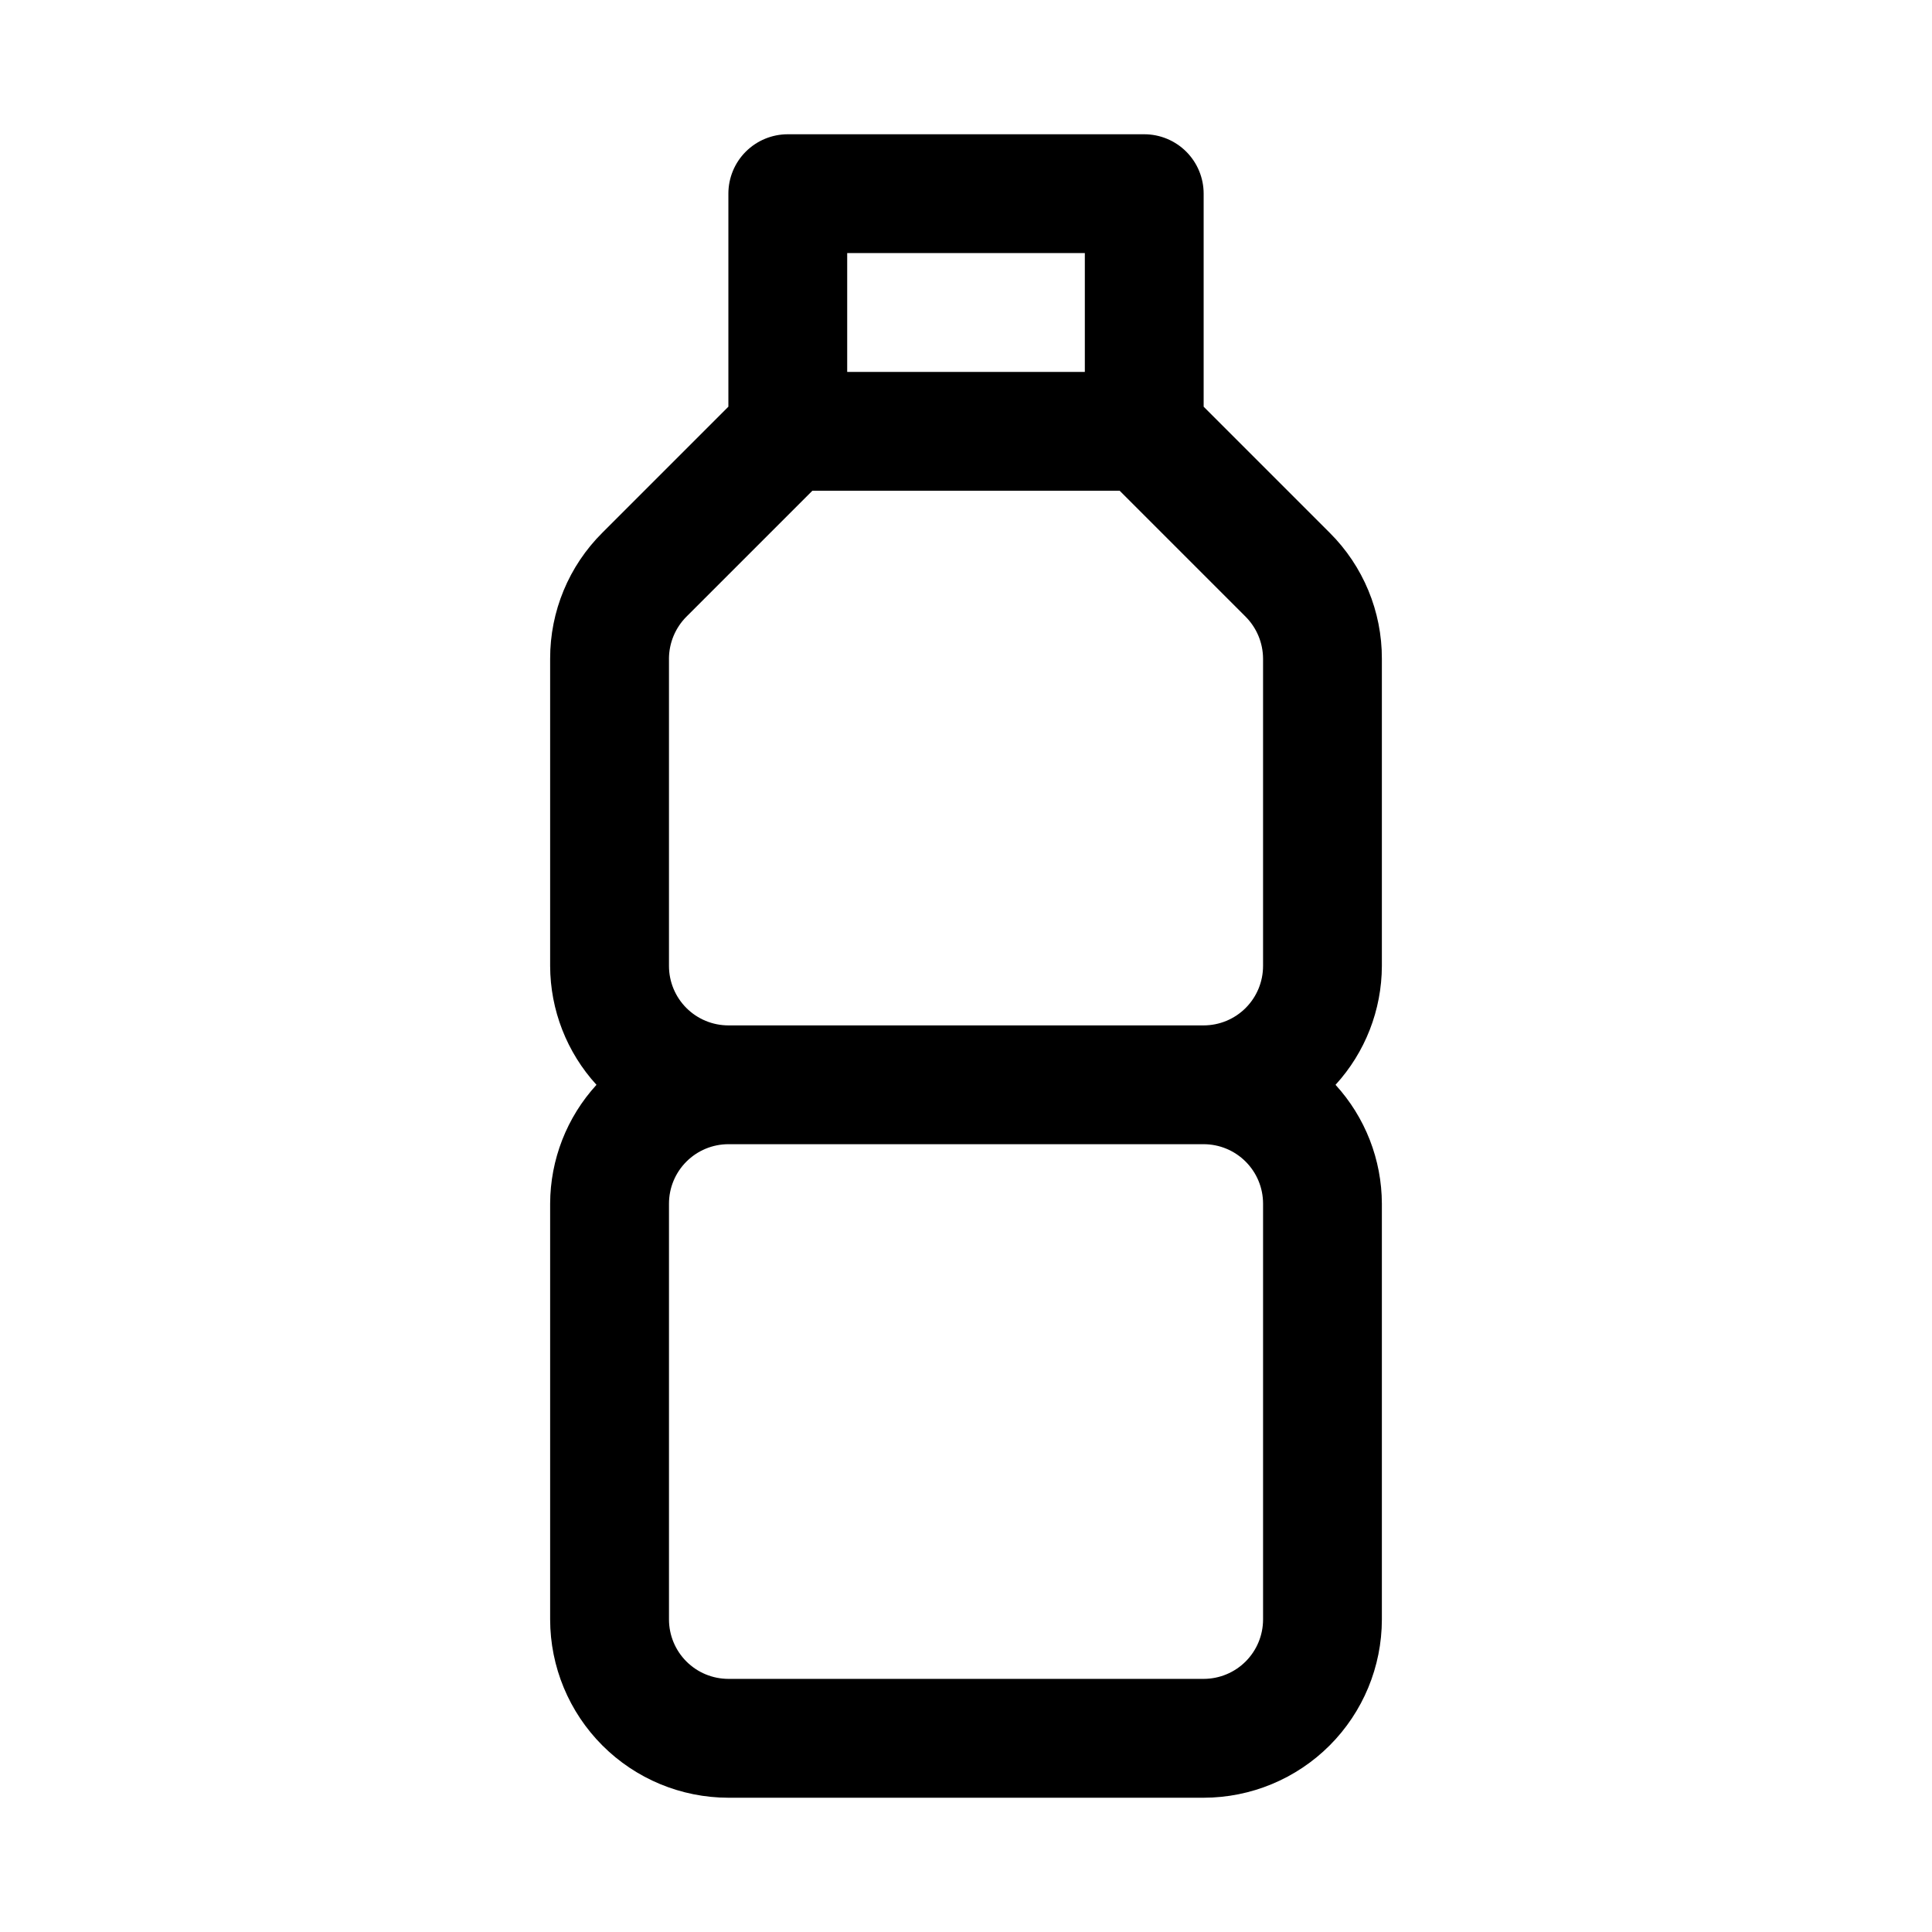
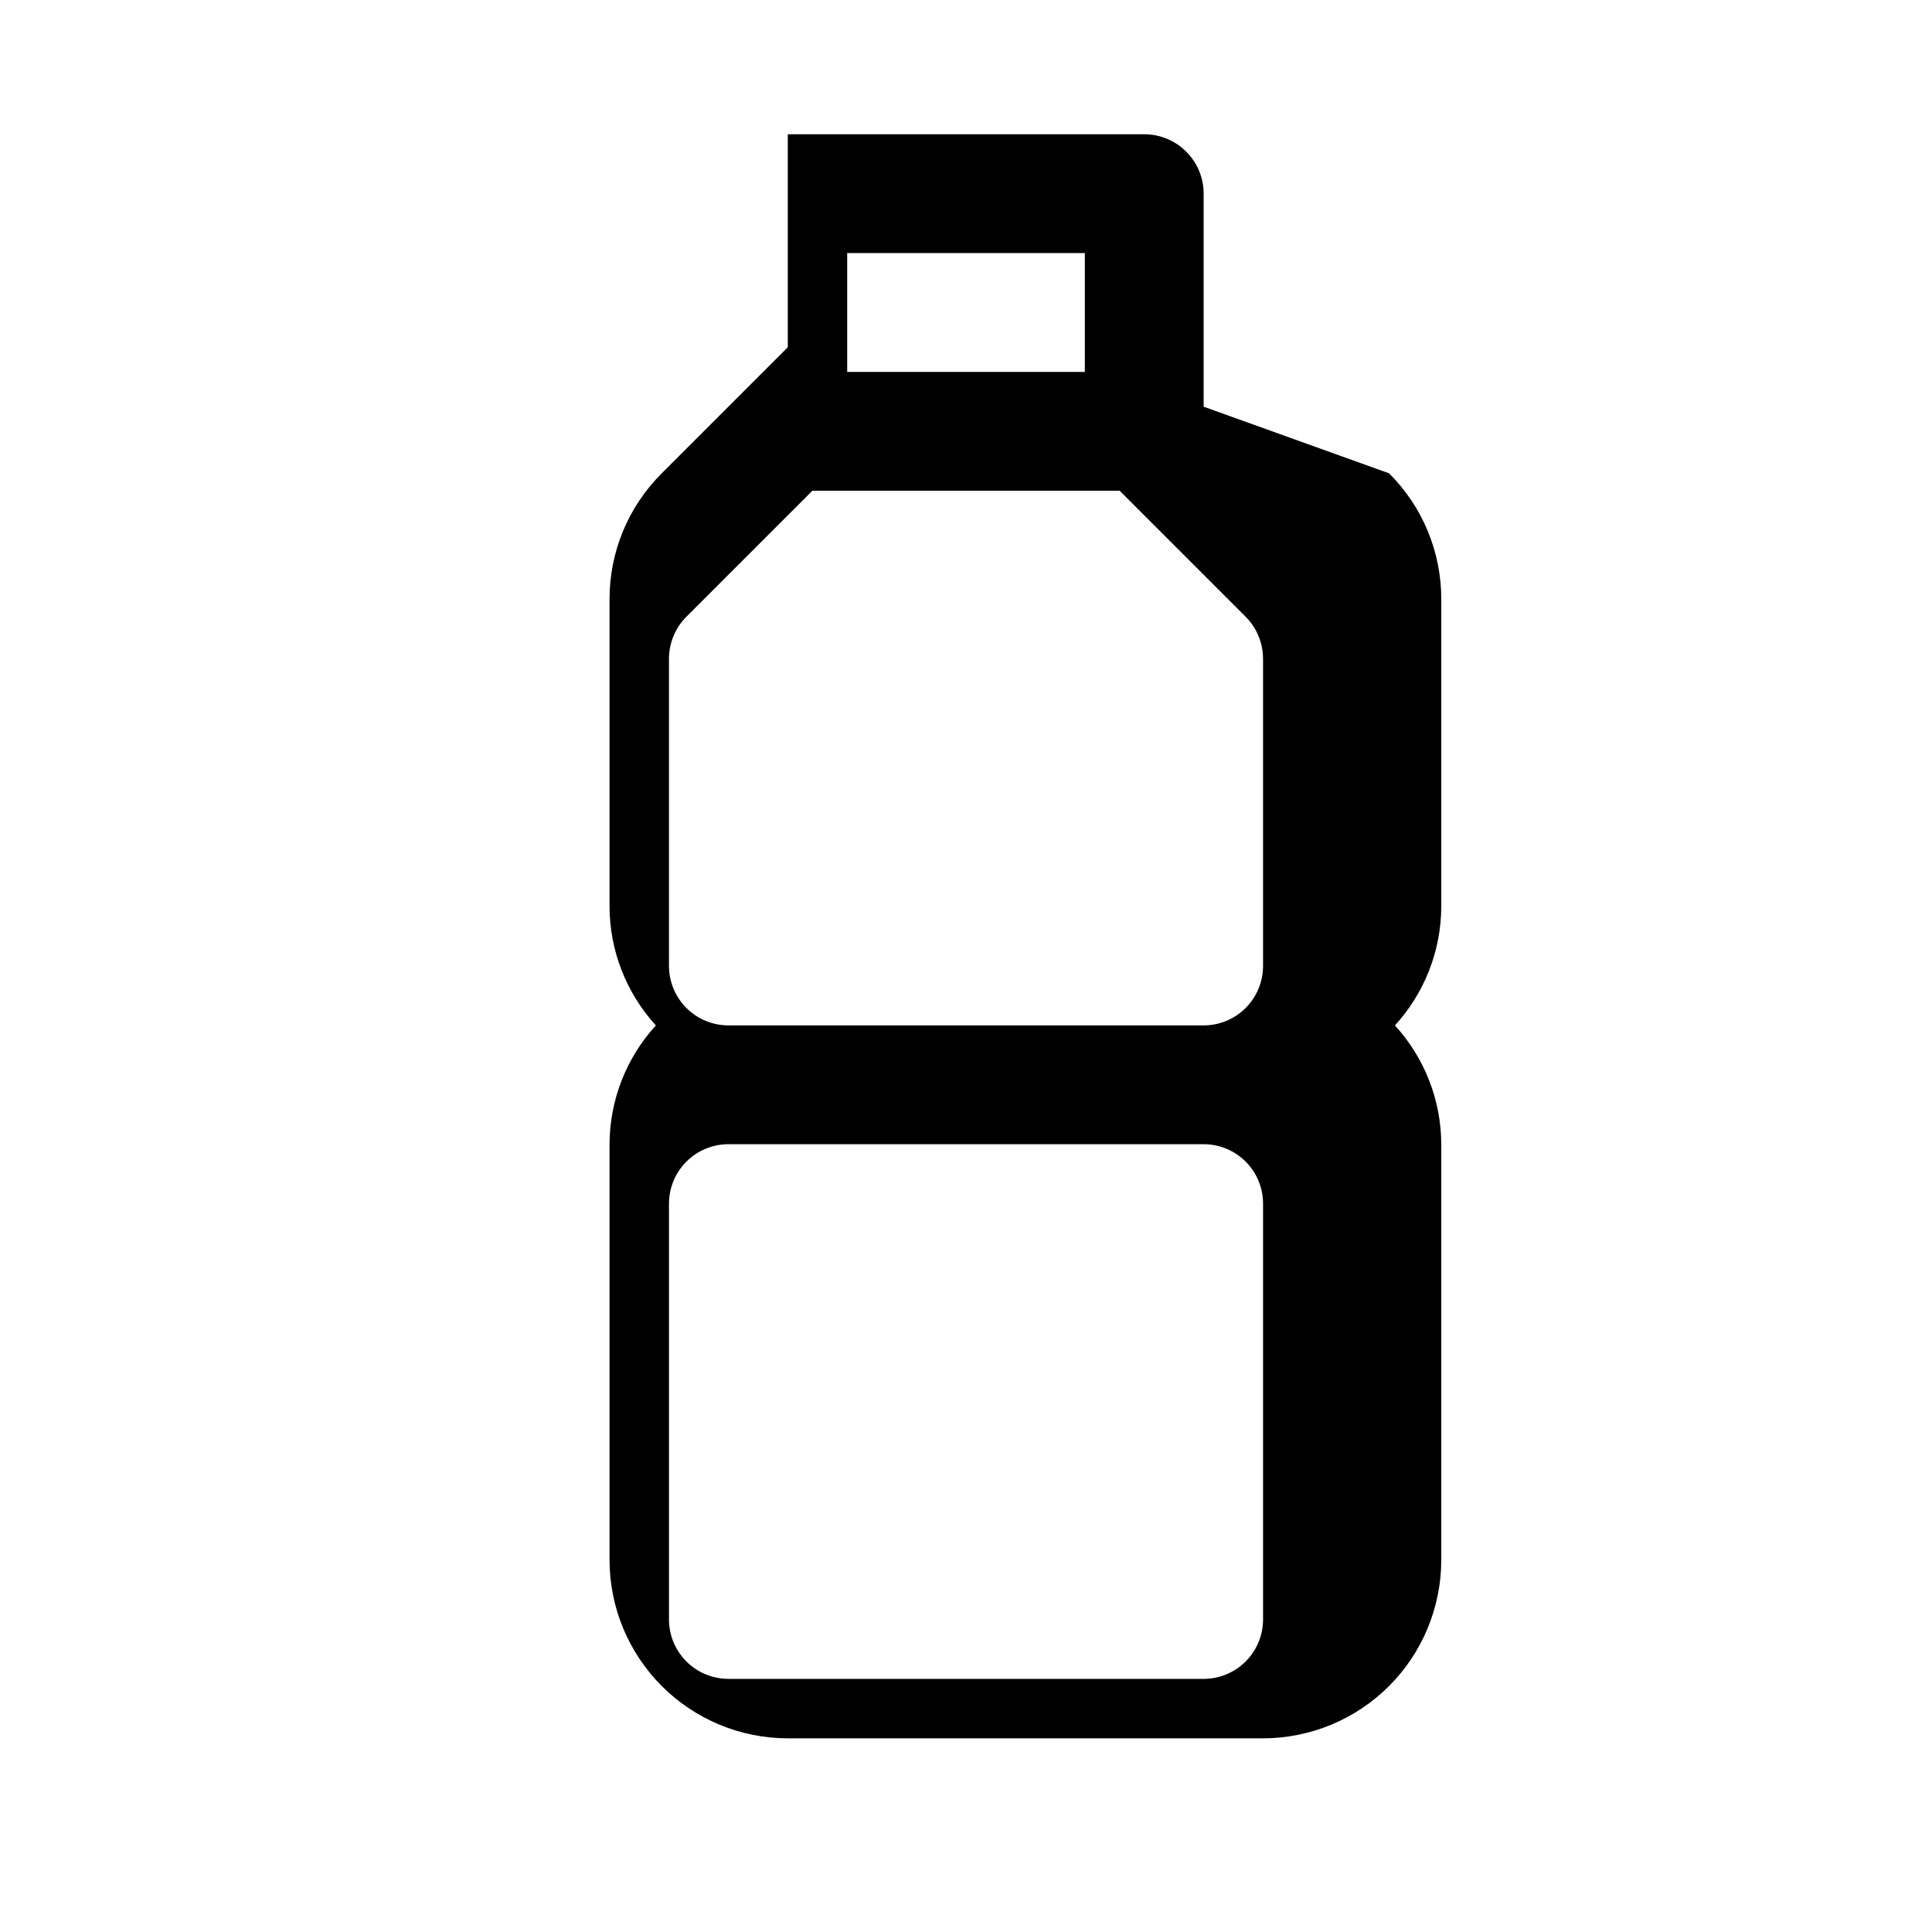
<svg xmlns="http://www.w3.org/2000/svg" fill="#000000" width="800px" height="800px" version="1.1" viewBox="144 144 512 512">
-   <path d="m462.98 251.78v-56.457c0-4.176-1.66-8.18-4.613-11.133-2.953-2.949-6.957-4.609-11.133-4.609h-94.465c-4.176 0-8.18 1.66-11.133 4.609-2.953 2.953-4.609 6.957-4.609 11.133v56.457l-33.395 33.395c-8.891 8.836-13.871 20.863-13.84 33.395v81.43c0.035 11.656 4.414 22.883 12.281 31.488-7.867 8.602-12.246 19.828-12.281 31.488v110.21c0.016 12.523 4.996 24.527 13.852 33.383 8.852 8.855 20.859 13.836 33.383 13.848h125.95c12.52-0.012 24.527-4.992 33.383-13.848 8.852-8.855 13.832-20.859 13.848-33.383v-110.21c-0.035-11.66-4.414-22.887-12.281-31.488 7.867-8.605 12.246-19.832 12.281-31.488v-81.43c0.035-12.531-4.949-24.559-13.836-33.395zm-94.465-40.711h62.977v31.488h-62.977zm-47.23 107.5h-0.004c0.016-4.172 1.672-8.168 4.613-11.129l33.395-33.395h81.426l33.395 33.395c2.941 2.961 4.598 6.957 4.613 11.129v81.43c-0.004 4.172-1.664 8.176-4.617 11.129-2.949 2.949-6.953 4.609-11.125 4.613h-125.95c-4.176-0.004-8.18-1.664-11.129-4.613-2.953-2.953-4.613-6.957-4.617-11.129zm157.44 254.61c-0.004 4.176-1.664 8.176-4.617 11.129-2.949 2.949-6.953 4.609-11.125 4.613h-125.95c-4.176-0.004-8.18-1.664-11.129-4.613-2.953-2.953-4.613-6.953-4.617-11.129v-110.21c0.004-4.176 1.664-8.18 4.617-11.129 2.949-2.953 6.953-4.613 11.129-4.617h125.95c4.172 0.004 8.176 1.664 11.125 4.617 2.953 2.949 4.613 6.953 4.617 11.129z" />
+   <path d="m462.98 251.78v-56.457c0-4.176-1.66-8.18-4.613-11.133-2.953-2.949-6.957-4.609-11.133-4.609h-94.465v56.457l-33.395 33.395c-8.891 8.836-13.871 20.863-13.84 33.395v81.43c0.035 11.656 4.414 22.883 12.281 31.488-7.867 8.602-12.246 19.828-12.281 31.488v110.21c0.016 12.523 4.996 24.527 13.852 33.383 8.852 8.855 20.859 13.836 33.383 13.848h125.95c12.52-0.012 24.527-4.992 33.383-13.848 8.852-8.855 13.832-20.859 13.848-33.383v-110.21c-0.035-11.66-4.414-22.887-12.281-31.488 7.867-8.605 12.246-19.832 12.281-31.488v-81.43c0.035-12.531-4.949-24.559-13.836-33.395zm-94.465-40.711h62.977v31.488h-62.977zm-47.23 107.5h-0.004c0.016-4.172 1.672-8.168 4.613-11.129l33.395-33.395h81.426l33.395 33.395c2.941 2.961 4.598 6.957 4.613 11.129v81.43c-0.004 4.172-1.664 8.176-4.617 11.129-2.949 2.949-6.953 4.609-11.125 4.613h-125.95c-4.176-0.004-8.18-1.664-11.129-4.613-2.953-2.953-4.613-6.957-4.617-11.129zm157.44 254.61c-0.004 4.176-1.664 8.176-4.617 11.129-2.949 2.949-6.953 4.609-11.125 4.613h-125.95c-4.176-0.004-8.18-1.664-11.129-4.613-2.953-2.953-4.613-6.953-4.617-11.129v-110.21c0.004-4.176 1.664-8.18 4.617-11.129 2.949-2.953 6.953-4.613 11.129-4.617h125.95c4.172 0.004 8.176 1.664 11.125 4.617 2.953 2.949 4.613 6.953 4.617 11.129z" />
</svg>